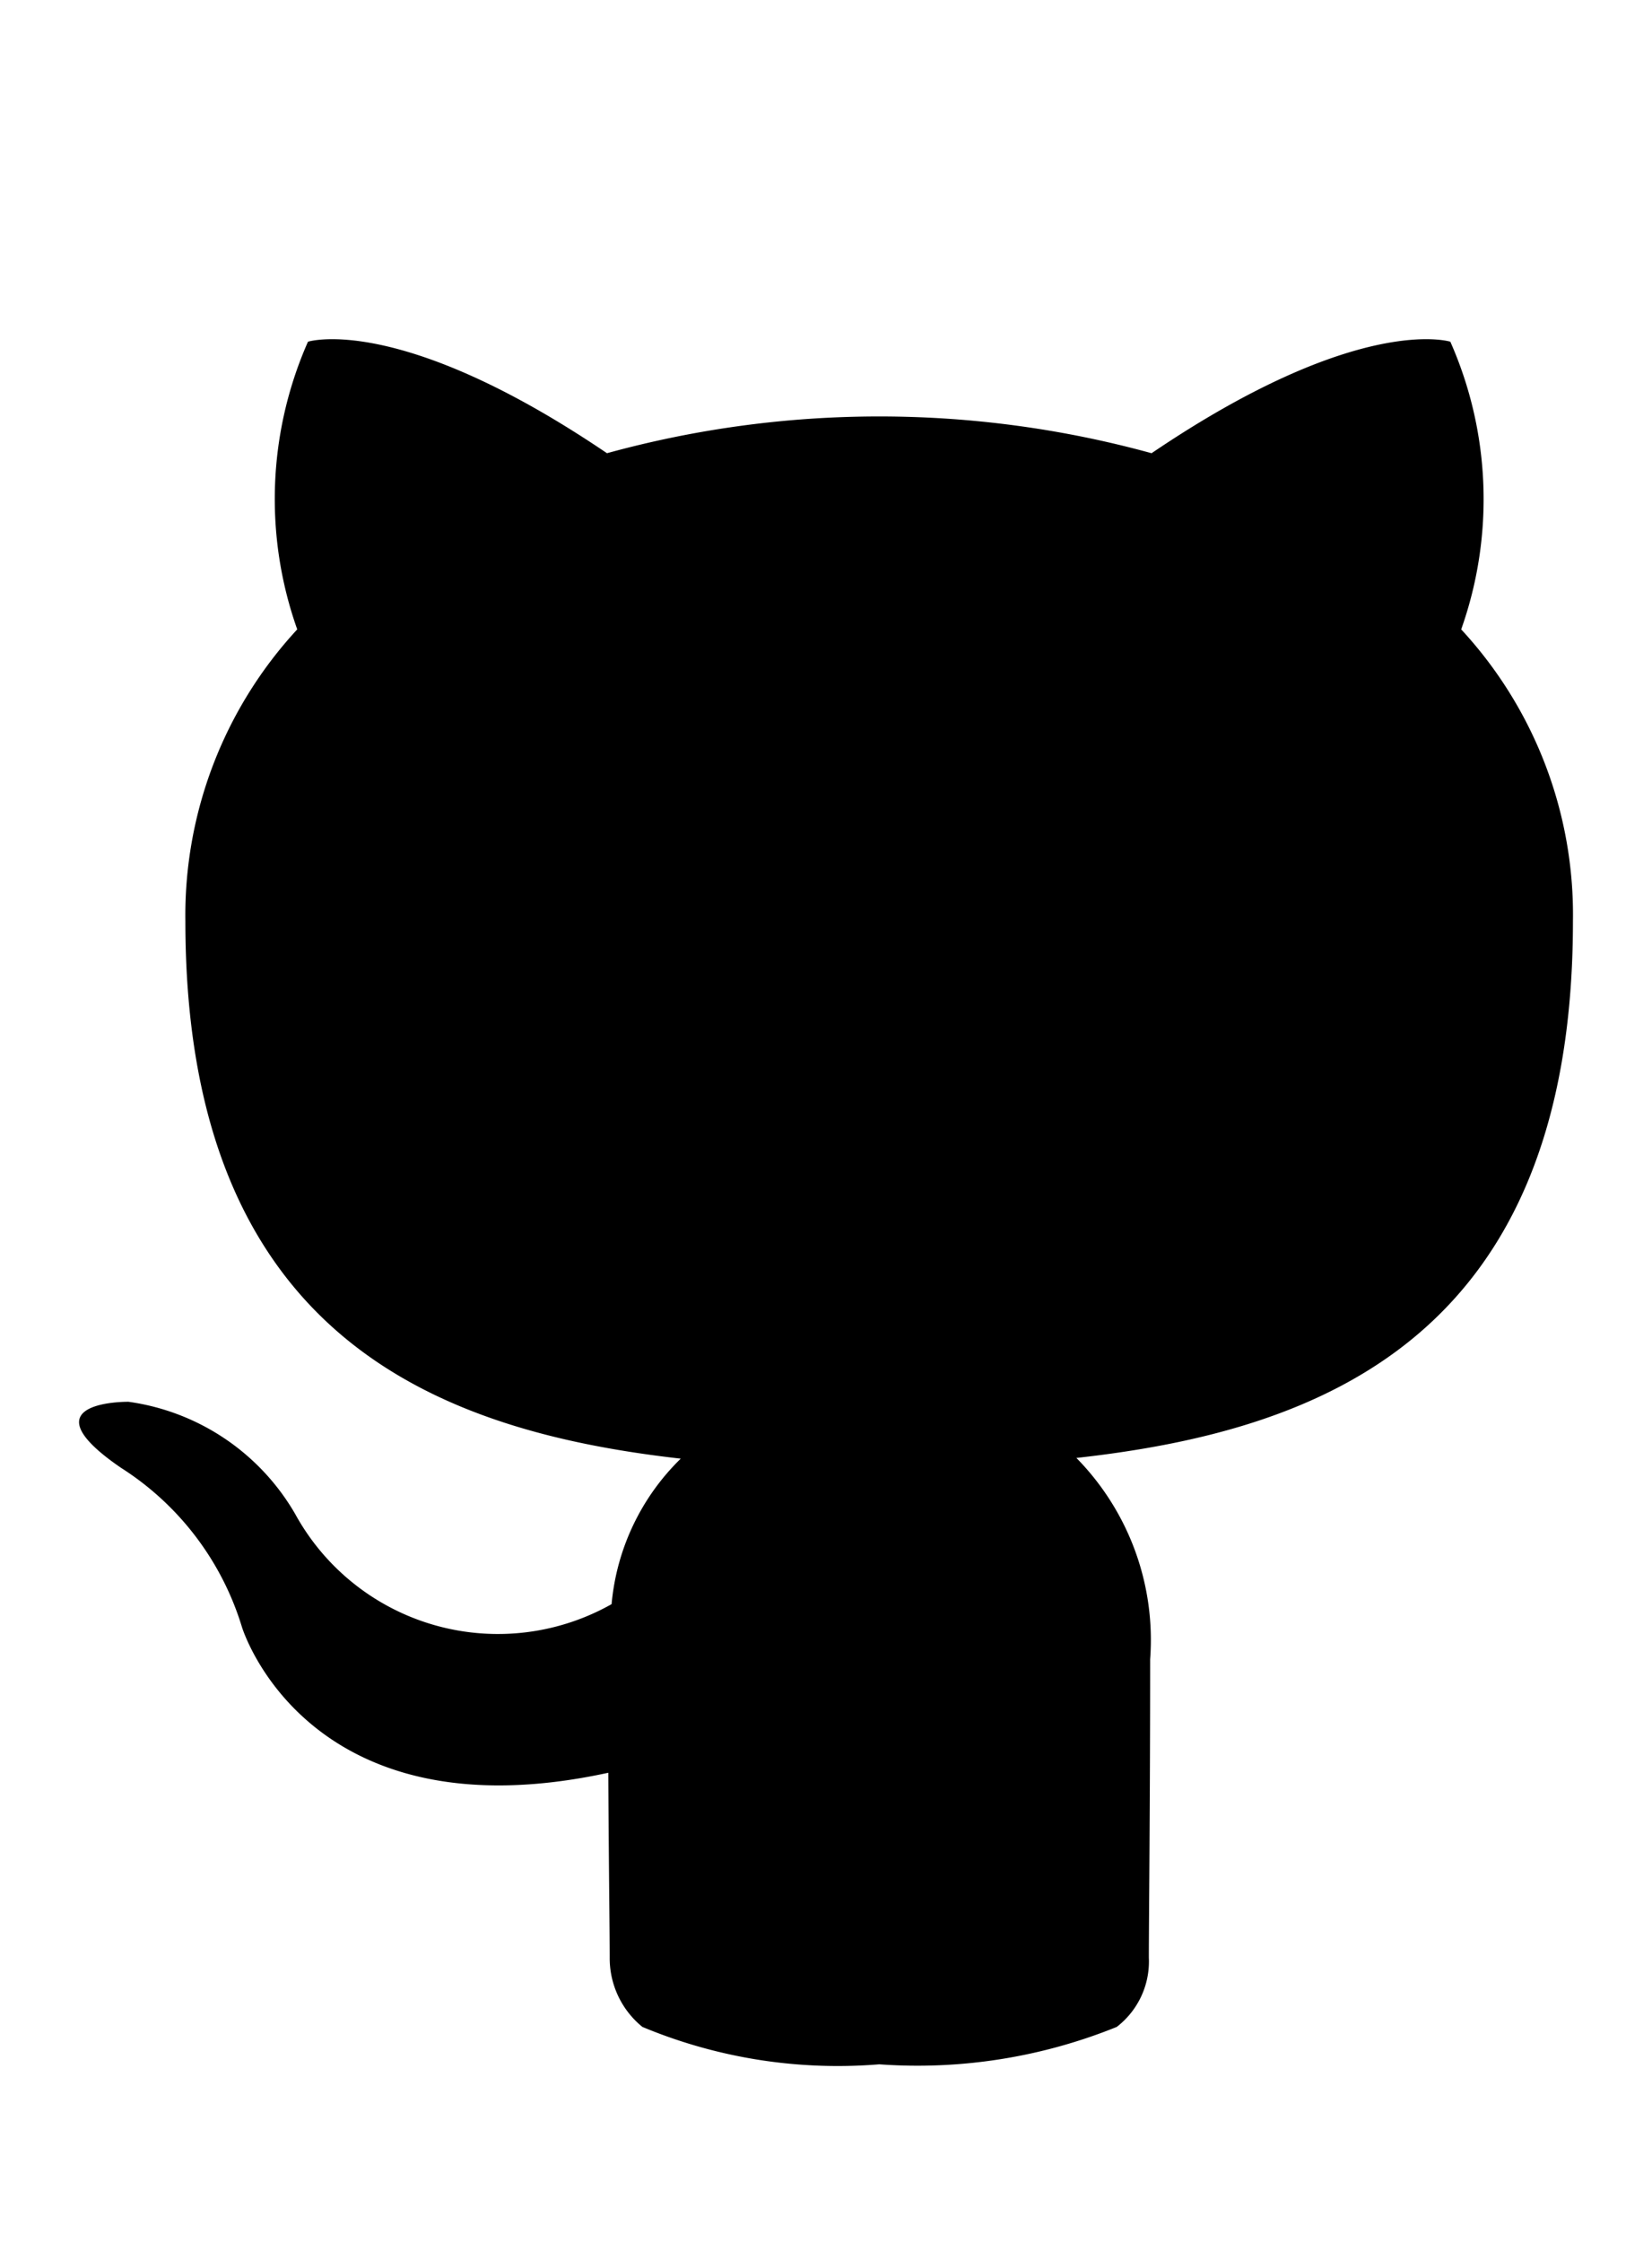
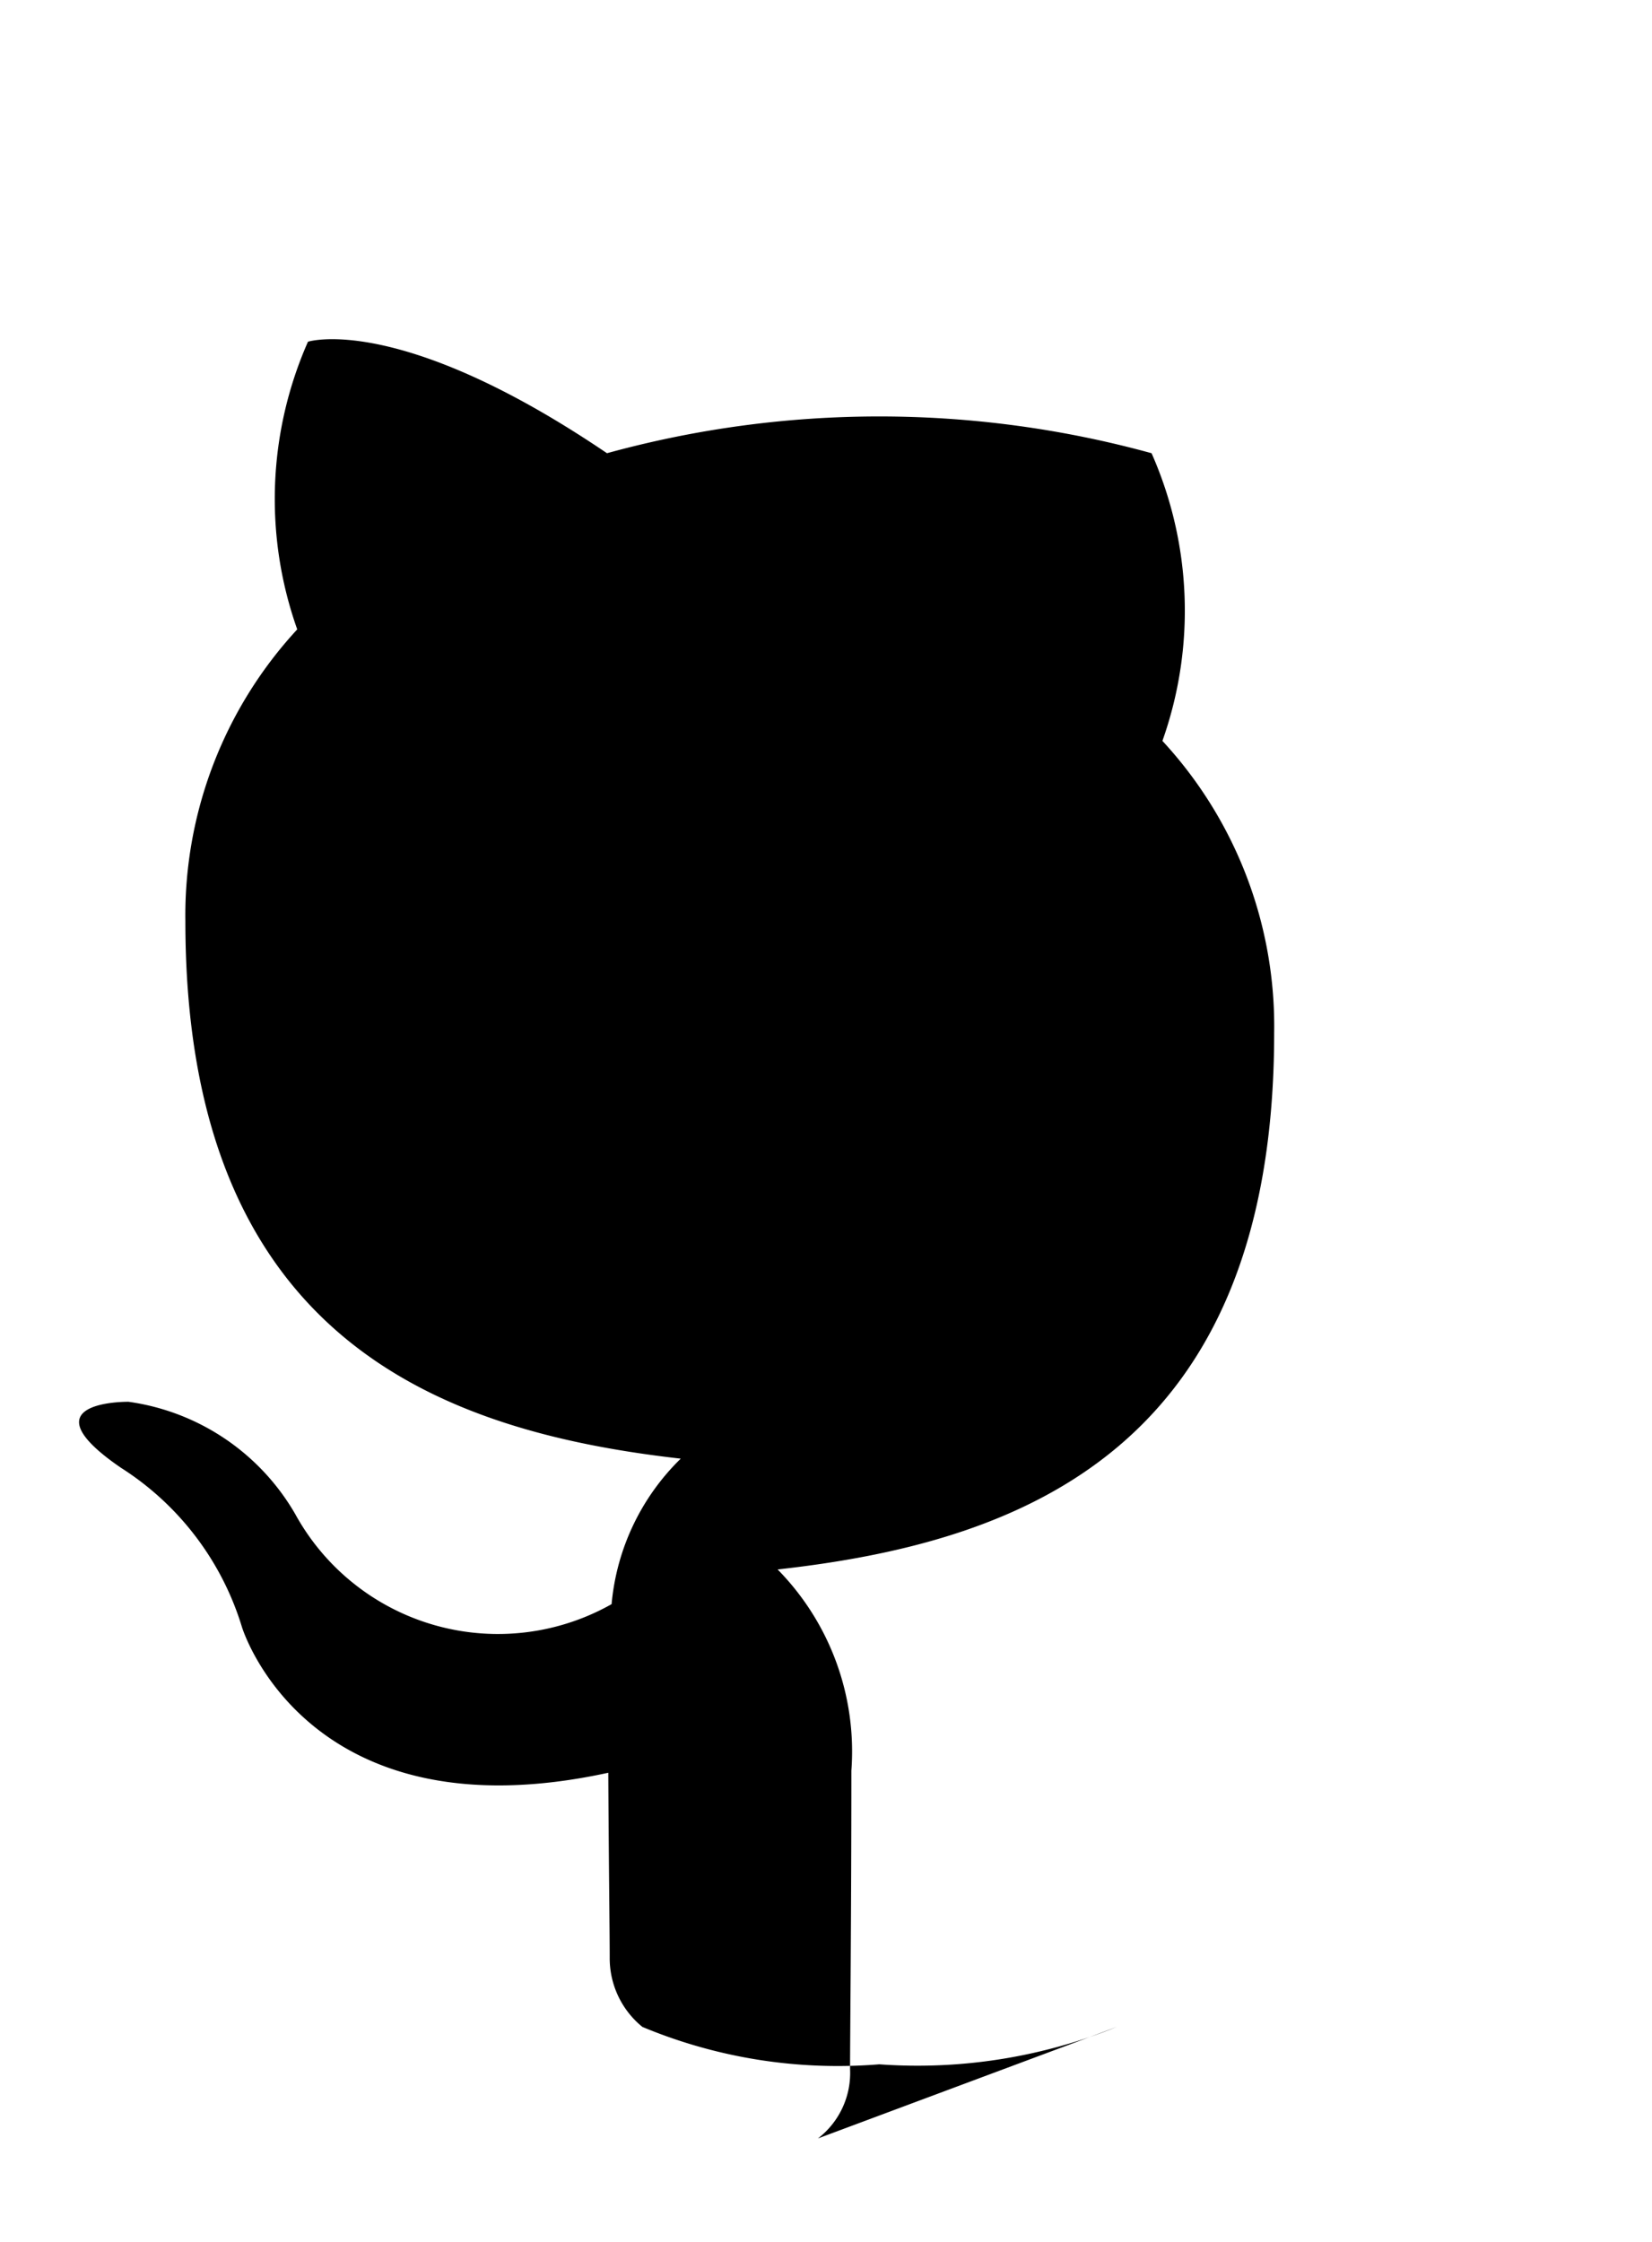
<svg xmlns="http://www.w3.org/2000/svg" aria-hidden="true" class="cf-icon-svg cf-icon-svg--github" viewBox="0 0 14 19">
-   <path d="M9.464 17.178a4.5 4.5 0 0 1-2.013.317 4.3 4.3 0 0 1-2.007-.317.75.75 0 0 1-.277-.587c0-.22-.008-.798-.012-1.567-2.564.557-3.105-1.236-3.105-1.236a2.44 2.44 0 0 0-1.024-1.348c-.836-.572.063-.56.063-.56a1.94 1.94 0 0 1 1.412.95 1.96 1.96 0 0 0 2.682.765 1.97 1.97 0 0 1 .586-1.233c-2.046-.232-4.198-1.023-4.198-4.554a3.57 3.57 0 0 1 .948-2.474 3.3 3.3 0 0 1 .091-2.438s.773-.248 2.534.945a8.7 8.7 0 0 1 4.615 0c1.76-1.193 2.532-.945 2.532-.945a3.3 3.3 0 0 1 .092 2.438 3.56 3.56 0 0 1 .947 2.474c0 3.54-2.155 4.32-4.208 4.548a2.2 2.2 0 0 1 .625 1.706c0 1.232-.011 2.227-.011 2.529a.7.7 0 0 1-.272.587" />
+   <path d="M9.464 17.178a4.5 4.5 0 0 1-2.013.317 4.3 4.3 0 0 1-2.007-.317.75.75 0 0 1-.277-.587c0-.22-.008-.798-.012-1.567-2.564.557-3.105-1.236-3.105-1.236a2.44 2.44 0 0 0-1.024-1.348c-.836-.572.063-.56.063-.56a1.94 1.94 0 0 1 1.412.95 1.96 1.96 0 0 0 2.682.765 1.97 1.97 0 0 1 .586-1.233c-2.046-.232-4.198-1.023-4.198-4.554a3.57 3.57 0 0 1 .948-2.474 3.3 3.3 0 0 1 .091-2.438s.773-.248 2.534.945a8.7 8.7 0 0 1 4.615 0a3.3 3.3 0 0 1 .092 2.438 3.56 3.56 0 0 1 .947 2.474c0 3.54-2.155 4.32-4.208 4.548a2.2 2.2 0 0 1 .625 1.706c0 1.232-.011 2.227-.011 2.529a.7.7 0 0 1-.272.587" />
</svg>